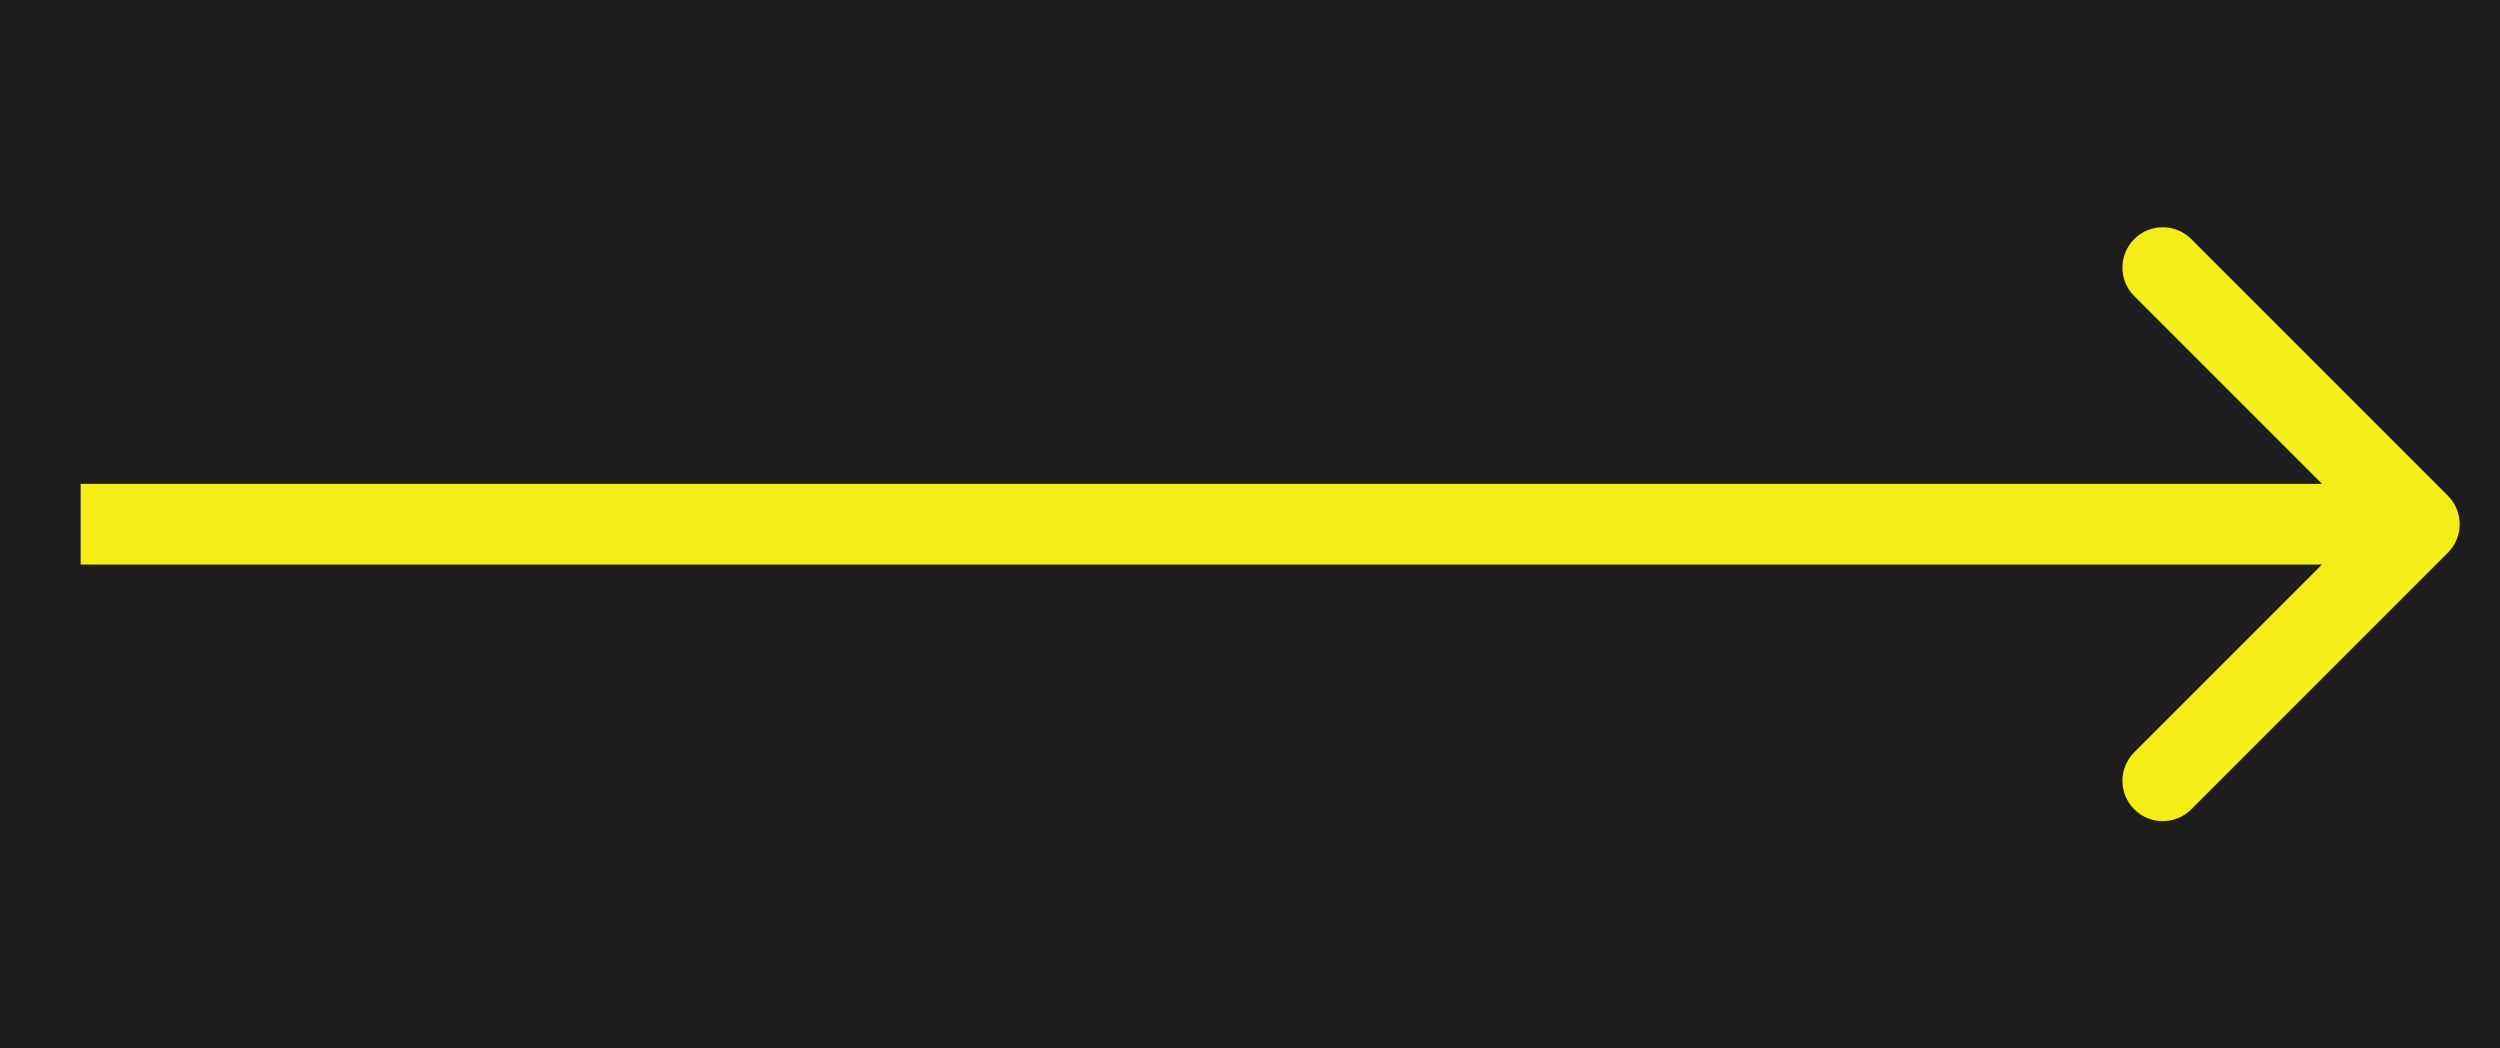
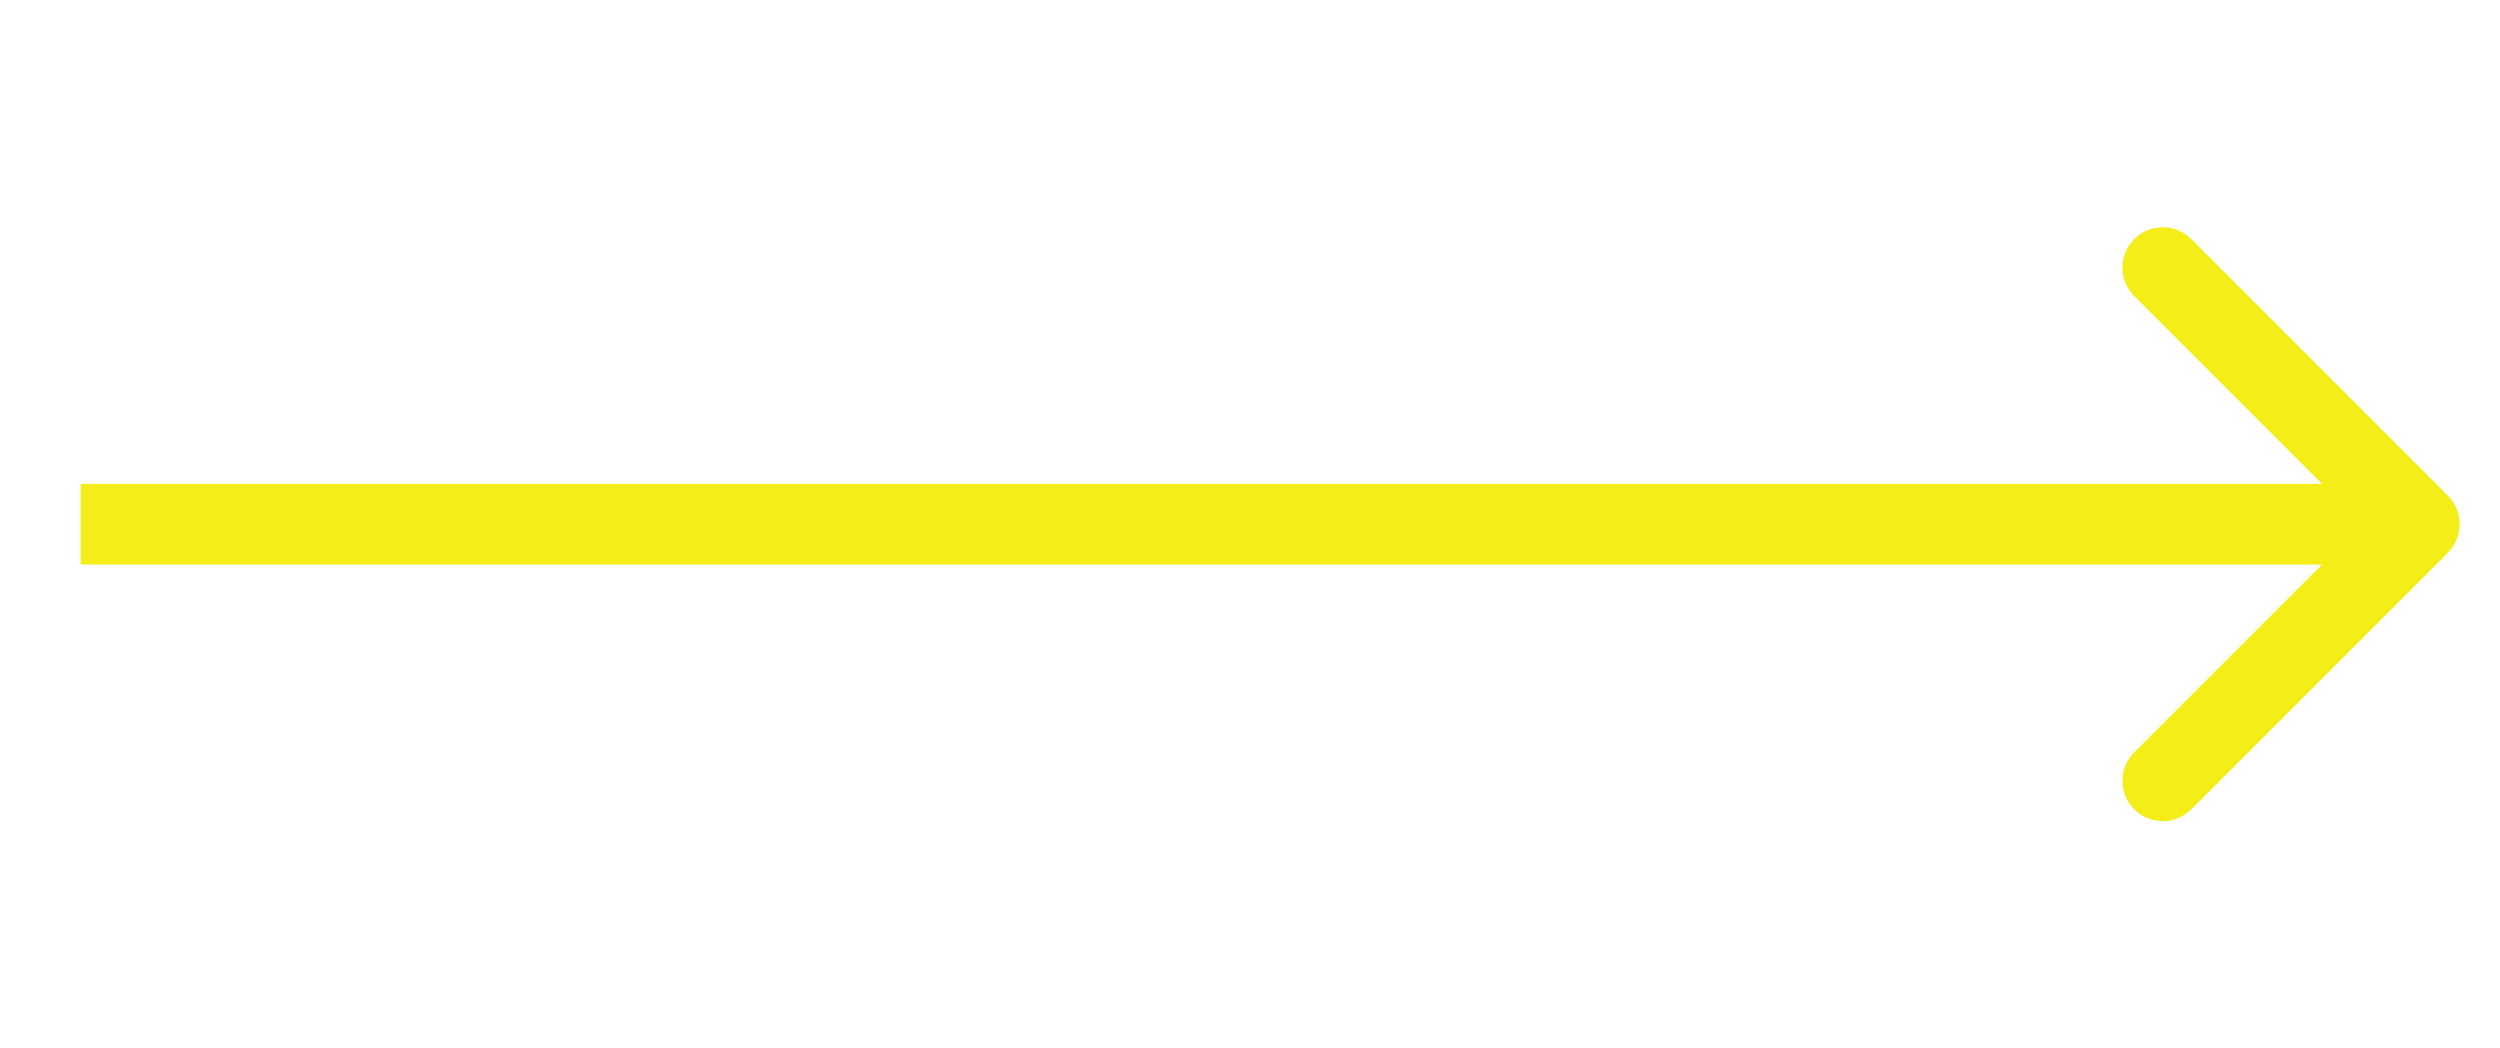
<svg xmlns="http://www.w3.org/2000/svg" width="62" height="26" viewBox="0 0 62 26" fill="none">
-   <rect width="62" height="26" transform="matrix(1 0 0 -1 0 26)" fill="#1D1D1D" />
  <path fill-rule="evenodd" clip-rule="evenodd" d="M54.343 20.071L60.707 13.707C61.098 13.317 61.098 12.684 60.707 12.293L54.343 5.929C53.953 5.538 53.319 5.538 52.929 5.929C52.538 6.32 52.538 6.953 52.929 7.343L57.586 12L2 12L2 14L57.586 14L52.929 18.657C52.538 19.047 52.538 19.681 52.929 20.071C53.319 20.462 53.953 20.462 54.343 20.071Z" fill="#F4ED17" />
</svg>